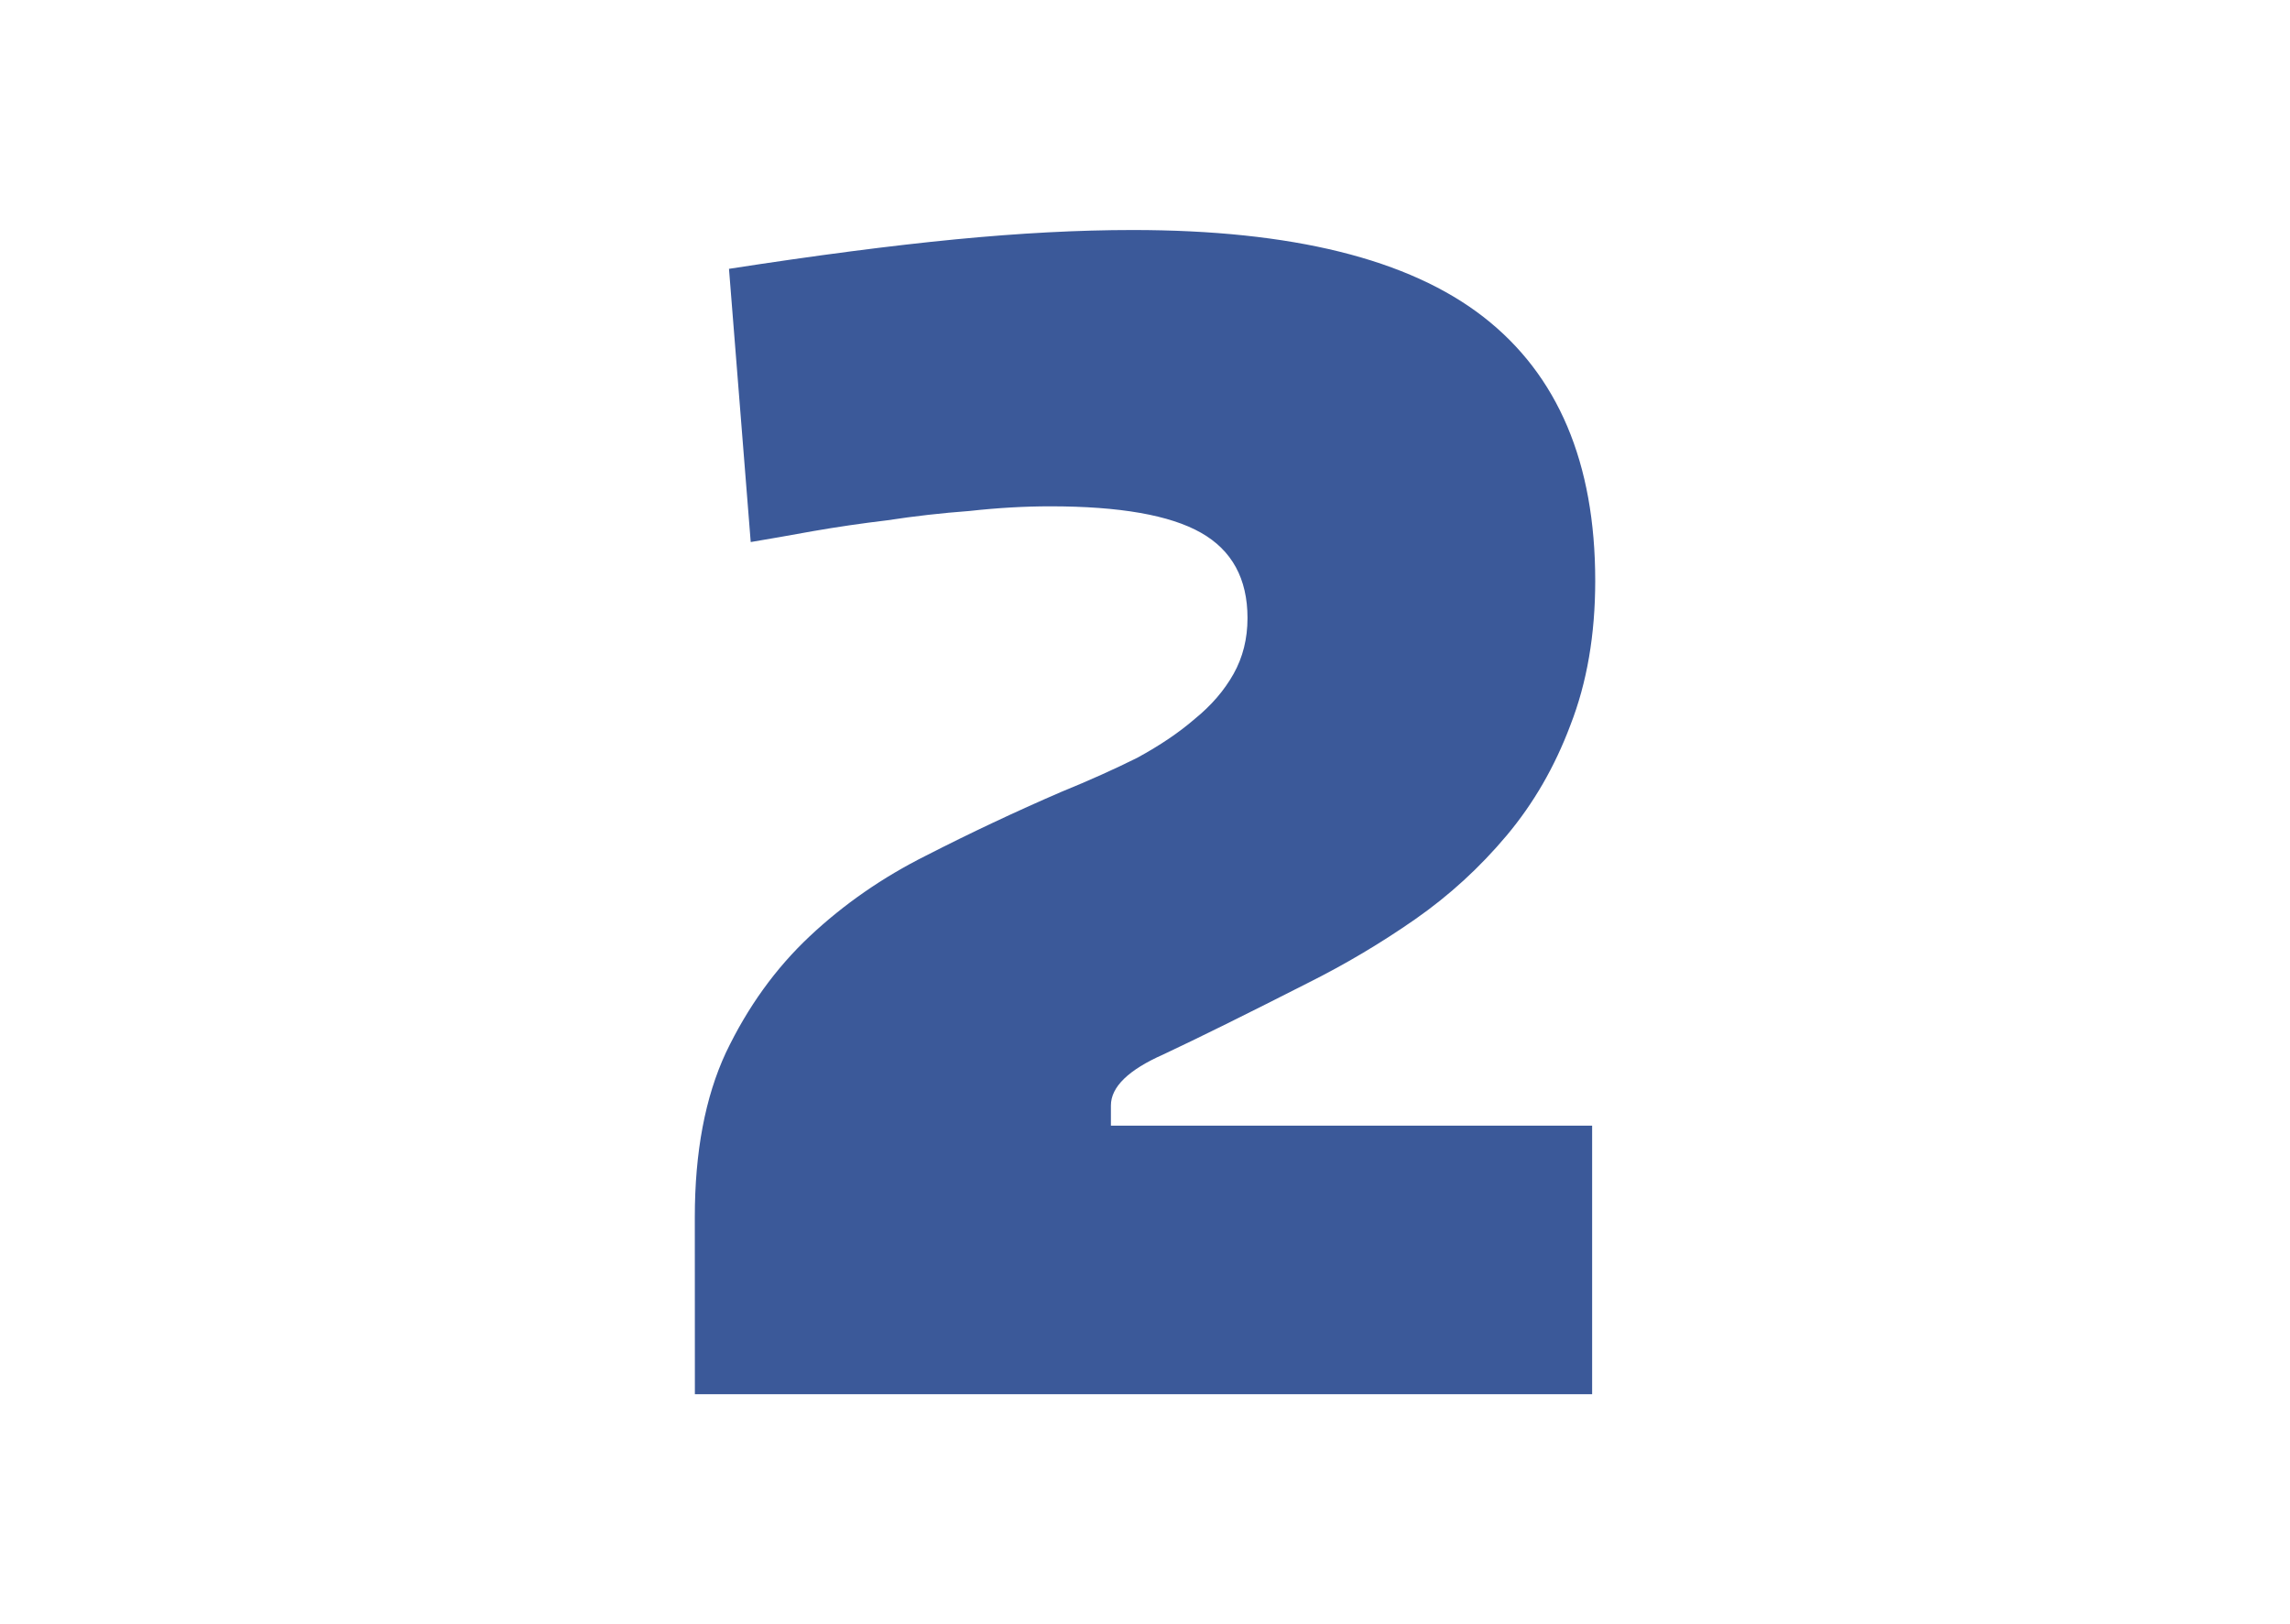
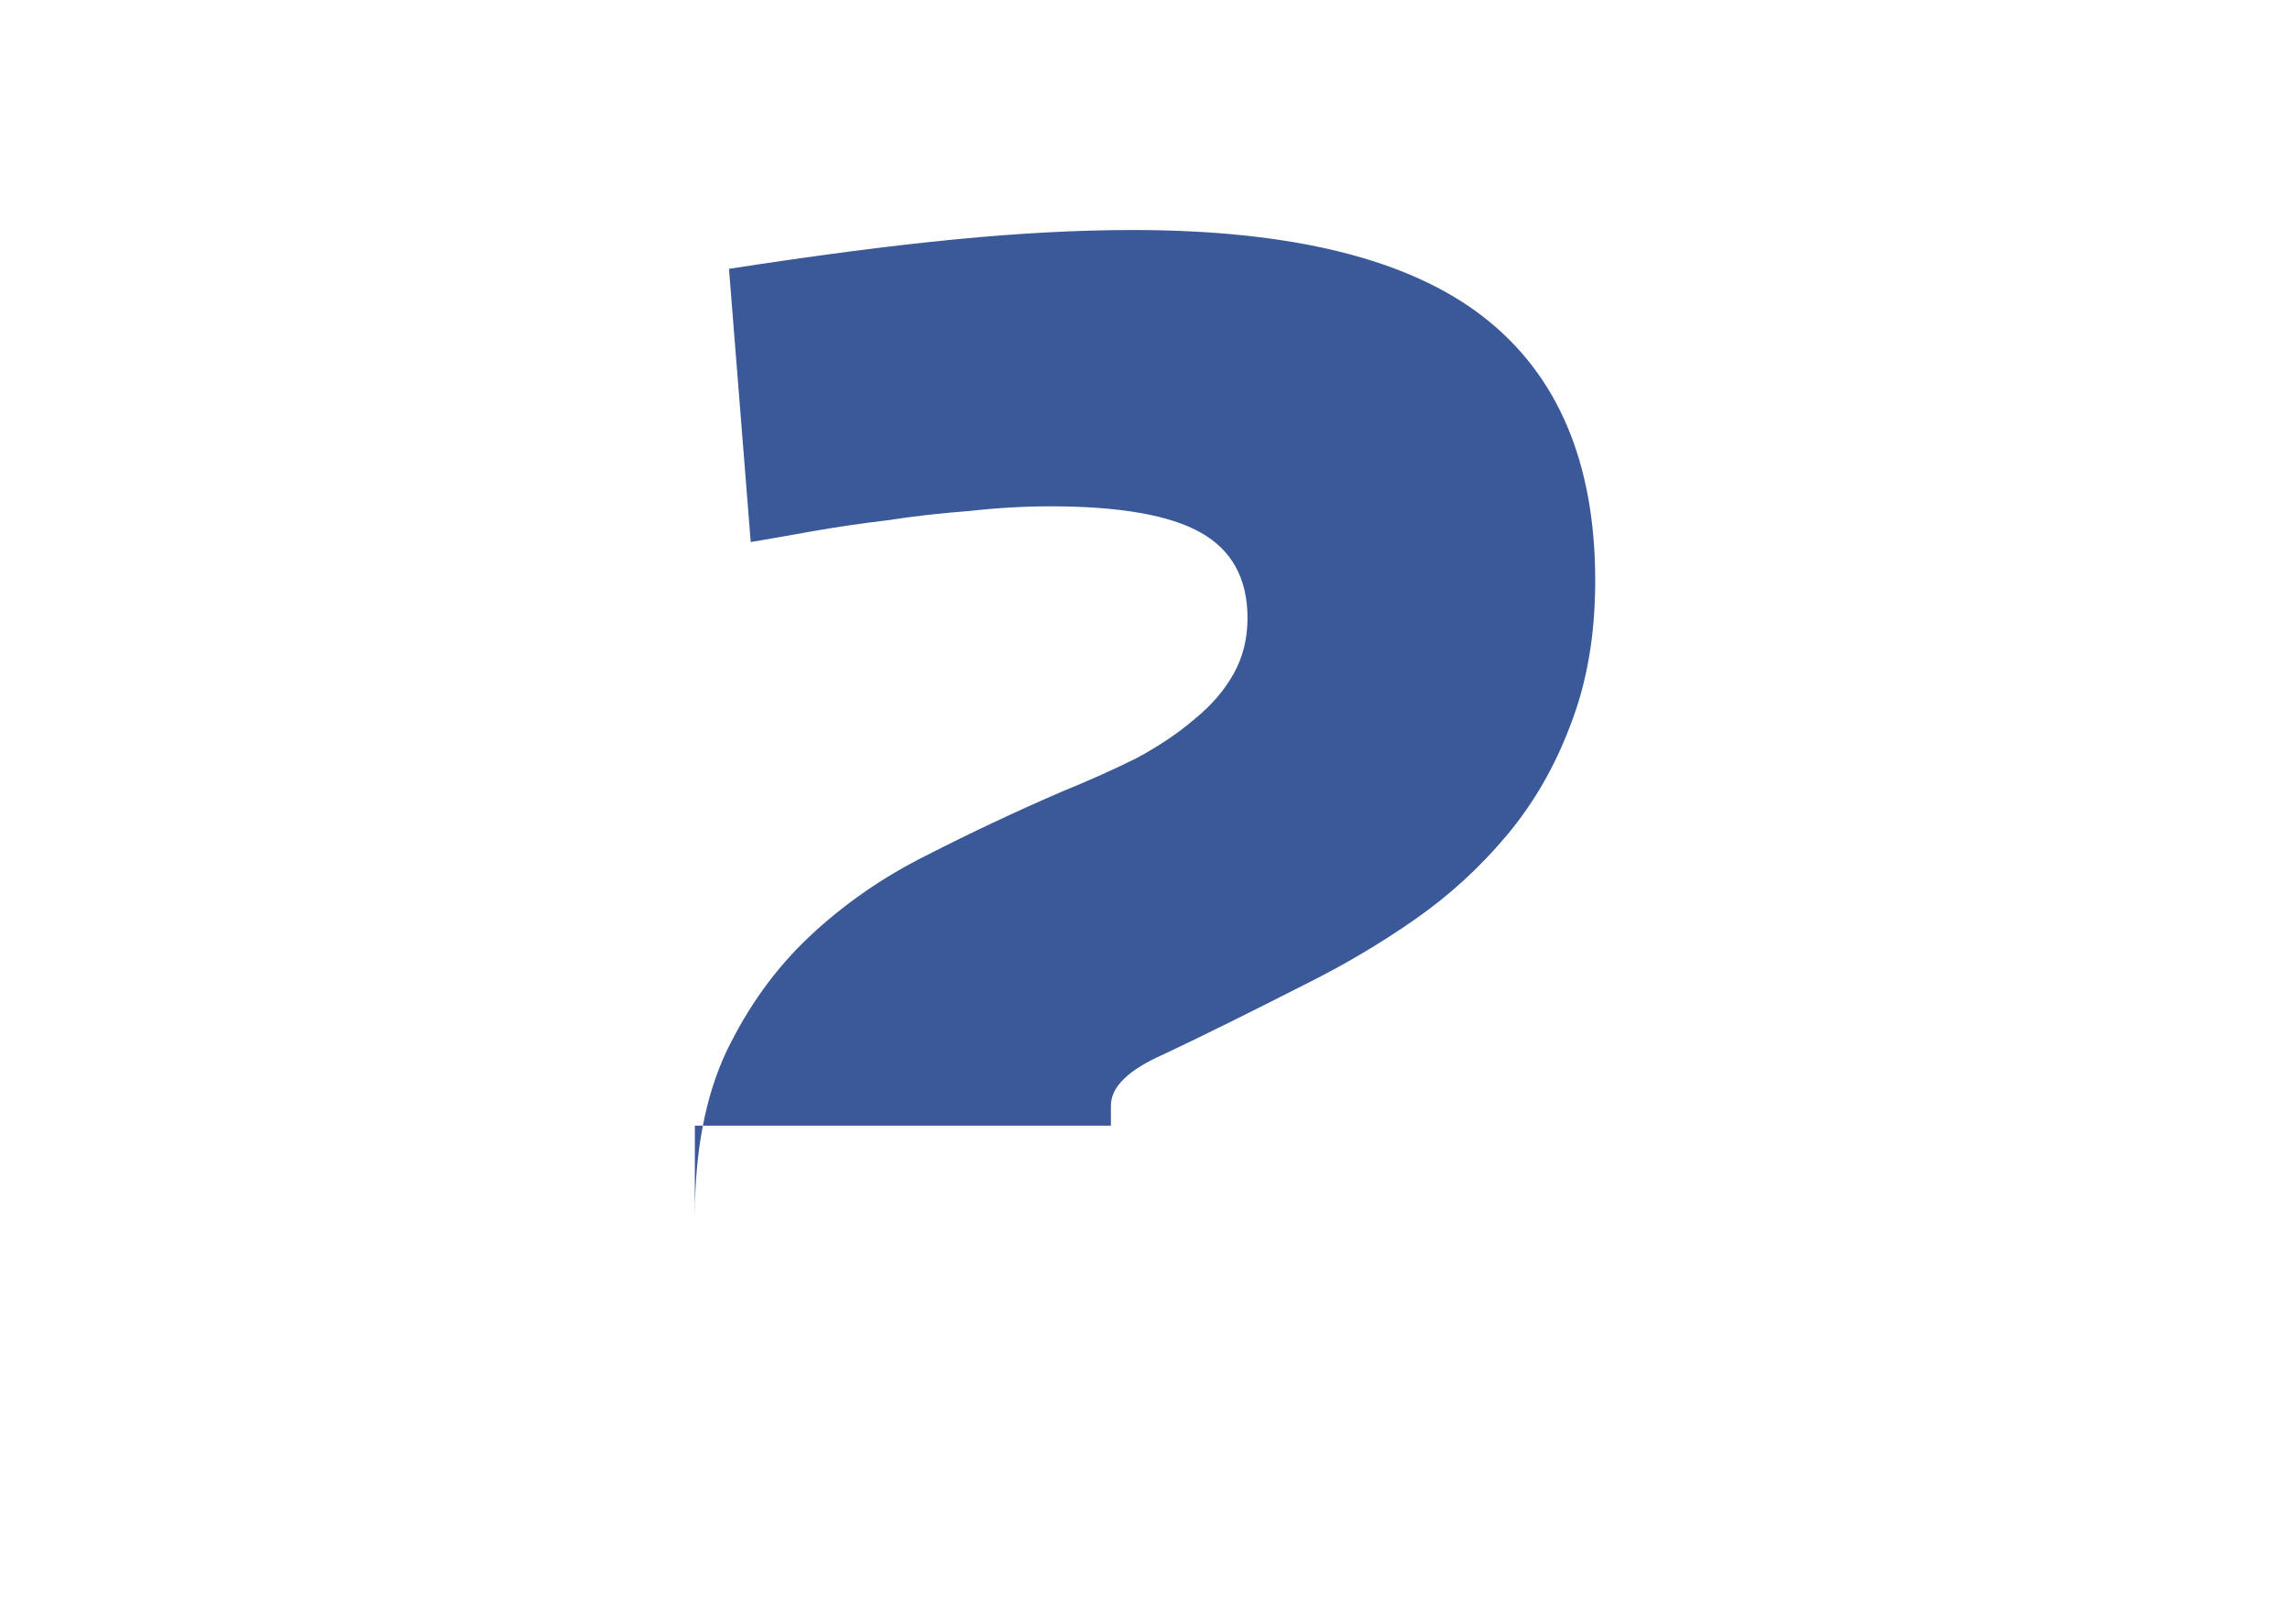
<svg xmlns="http://www.w3.org/2000/svg" xmlns:ns1="http://sodipodi.sourceforge.net/DTD/sodipodi-0.dtd" xmlns:ns2="http://www.inkscape.org/namespaces/inkscape" version="1.1" id="Layer_1" x="0px" y="0px" width="70.495px" height="50px" viewBox="0 0 70.495 50" style="enable-background:new 0 0 70.495 50;" xml:space="preserve" ns1:docname="print-2.svg" ns2:version="0.92.4 (unknown)">
  <defs id="defs17" />
  <ns1:namedview pagecolor="#ffffff" bordercolor="#666666" borderopacity="1" objecttolerance="10" gridtolerance="10" guidetolerance="10" ns2:pageopacity="0" ns2:pageshadow="2" ns2:window-width="1920" ns2:window-height="1031" id="namedview15" showgrid="false" ns2:zoom="4.72" ns2:cx="-69.201651" ns2:cy="23.305084" ns2:window-x="0" ns2:window-y="25" ns2:window-maximized="1" ns2:current-layer="text828" />
  <style type="text/css" id="style2">

	.st0{fill:#174461;}
	.st1{fill:none;stroke:#CCCCCC;stroke-width:1.5;stroke-linecap:round;stroke-linejoin:round;stroke-miterlimit:10;}
	.st2{fill:#333333;}
	.st3{fill-rule:evenodd;clip-rule:evenodd;fill:#999999;}
	.st4{fill:none;stroke:#333333;stroke-width:2;stroke-miterlimit:10;}
	.st5{fill-rule:evenodd;clip-rule:evenodd;fill:#333333;}

</style>
  <g aria-label="2" style="font-style:normal;font-variant:normal;font-weight:900;font-stretch:normal;font-size:47.788px;line-height:125%;font-family:'Encode Sans';-inkscape-font-specification:'Encode Sans Heavy';letter-spacing:0px;word-spacing:0px;fill:#c20001;fill-opacity:1;stroke:none;stroke-width:3.982px;stroke-linecap:butt;stroke-linejoin:miter;stroke-opacity:1" id="text828">
-     <path d="m 21.389,37.473 q 0,-3.011 0.956,-5.066 1.004,-2.103 2.581,-3.584 1.577,-1.481 3.584,-2.485 2.055,-1.051 4.158,-1.959 1.29,-0.526 2.342,-1.051 1.051,-0.573 1.768,-1.195 0.765,-0.621 1.195,-1.386 0.43,-0.765 0.43,-1.72 0,-1.816 -1.434,-2.628 -1.434,-0.812 -4.635,-0.812 -1.195,0 -2.485,0.143 -1.29,0.096 -2.533,0.287 -1.195,0.143 -2.294,0.335 -1.051,0.191 -1.912,0.335 l -0.669,-8.411 q 4.014,-0.621 6.977,-0.908 2.963,-0.287 5.448,-0.287 7.359,0 10.8,2.676 3.441,2.676 3.441,8.124 0,2.485 -0.765,4.444 -0.717,1.912 -1.959,3.393 -1.242,1.481 -2.819,2.581 -1.577,1.099 -3.297,1.959 -2.819,1.434 -4.444,2.198 -1.625,0.717 -1.625,1.577 v 0.621 h 14.814 v 8.267 h -27.621 z" style="fill:#3b5999;fill-opacity:1;stroke-width:3.982px" id="path9" />
+     <path d="m 21.389,37.473 q 0,-3.011 0.956,-5.066 1.004,-2.103 2.581,-3.584 1.577,-1.481 3.584,-2.485 2.055,-1.051 4.158,-1.959 1.29,-0.526 2.342,-1.051 1.051,-0.573 1.768,-1.195 0.765,-0.621 1.195,-1.386 0.43,-0.765 0.43,-1.72 0,-1.816 -1.434,-2.628 -1.434,-0.812 -4.635,-0.812 -1.195,0 -2.485,0.143 -1.29,0.096 -2.533,0.287 -1.195,0.143 -2.294,0.335 -1.051,0.191 -1.912,0.335 l -0.669,-8.411 q 4.014,-0.621 6.977,-0.908 2.963,-0.287 5.448,-0.287 7.359,0 10.8,2.676 3.441,2.676 3.441,8.124 0,2.485 -0.765,4.444 -0.717,1.912 -1.959,3.393 -1.242,1.481 -2.819,2.581 -1.577,1.099 -3.297,1.959 -2.819,1.434 -4.444,2.198 -1.625,0.717 -1.625,1.577 v 0.621 h 14.814 h -27.621 z" style="fill:#3b5999;fill-opacity:1;stroke-width:3.982px" id="path9" />
  </g>
</svg>